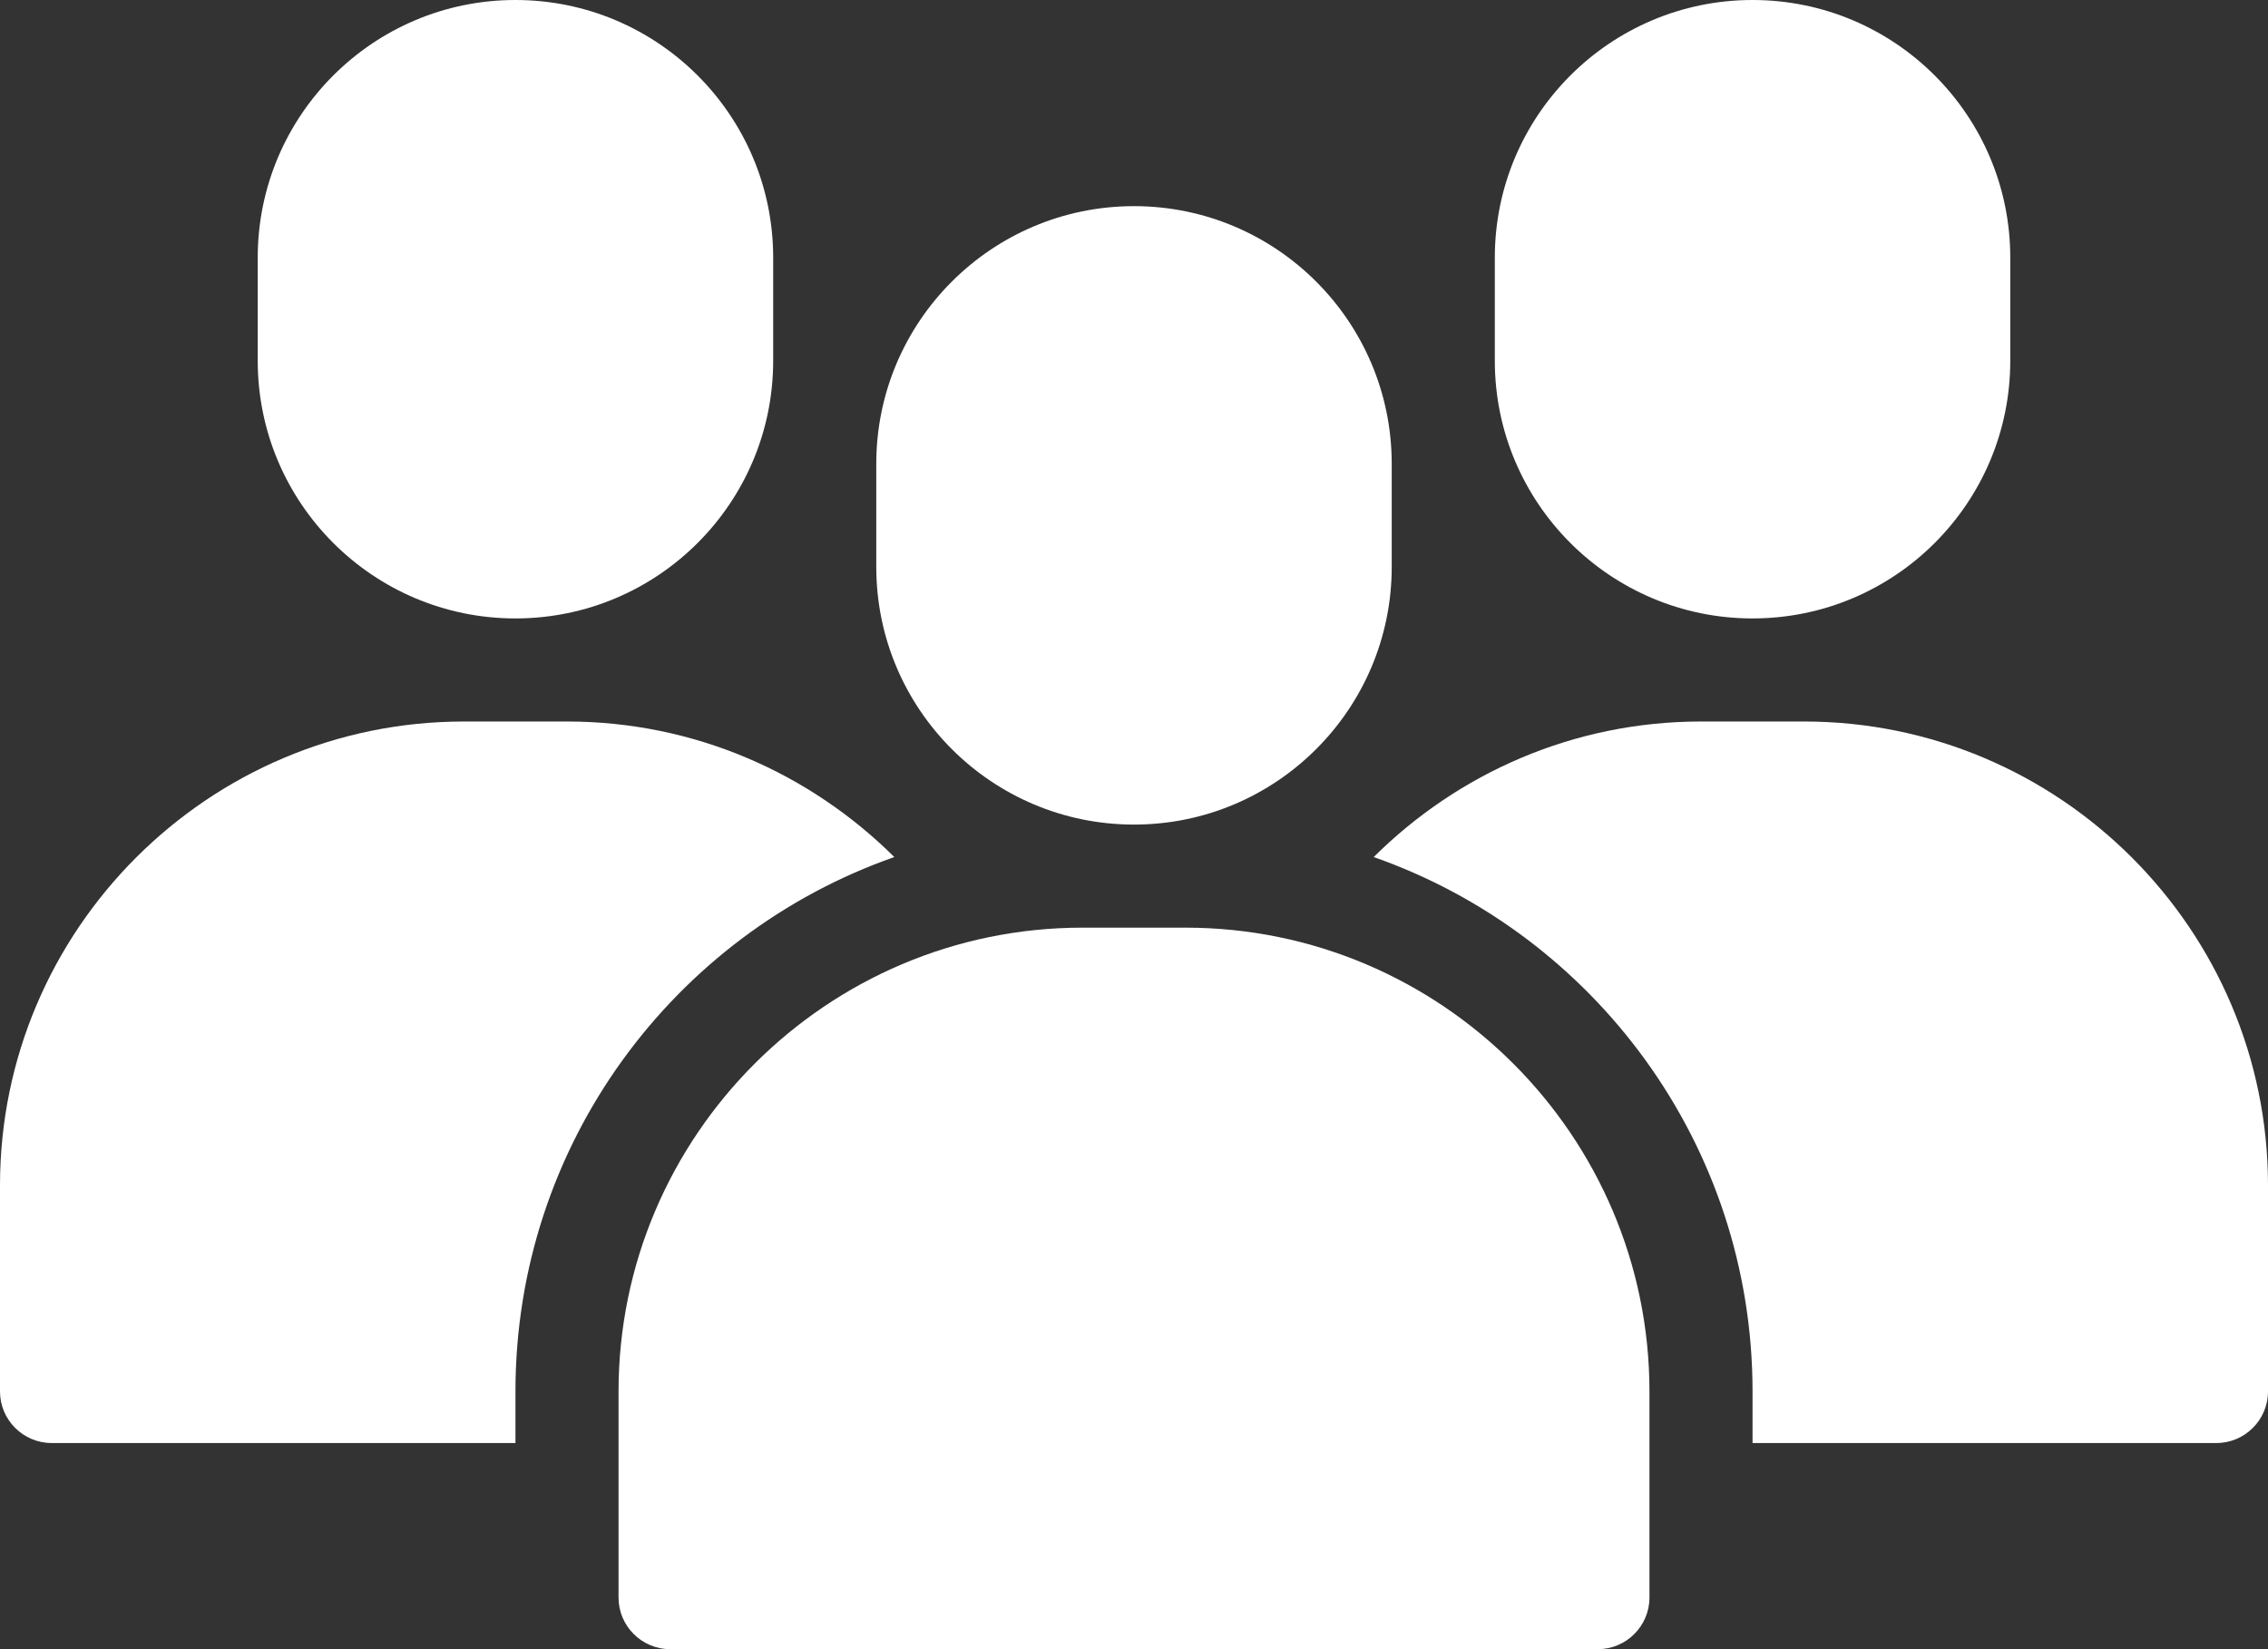
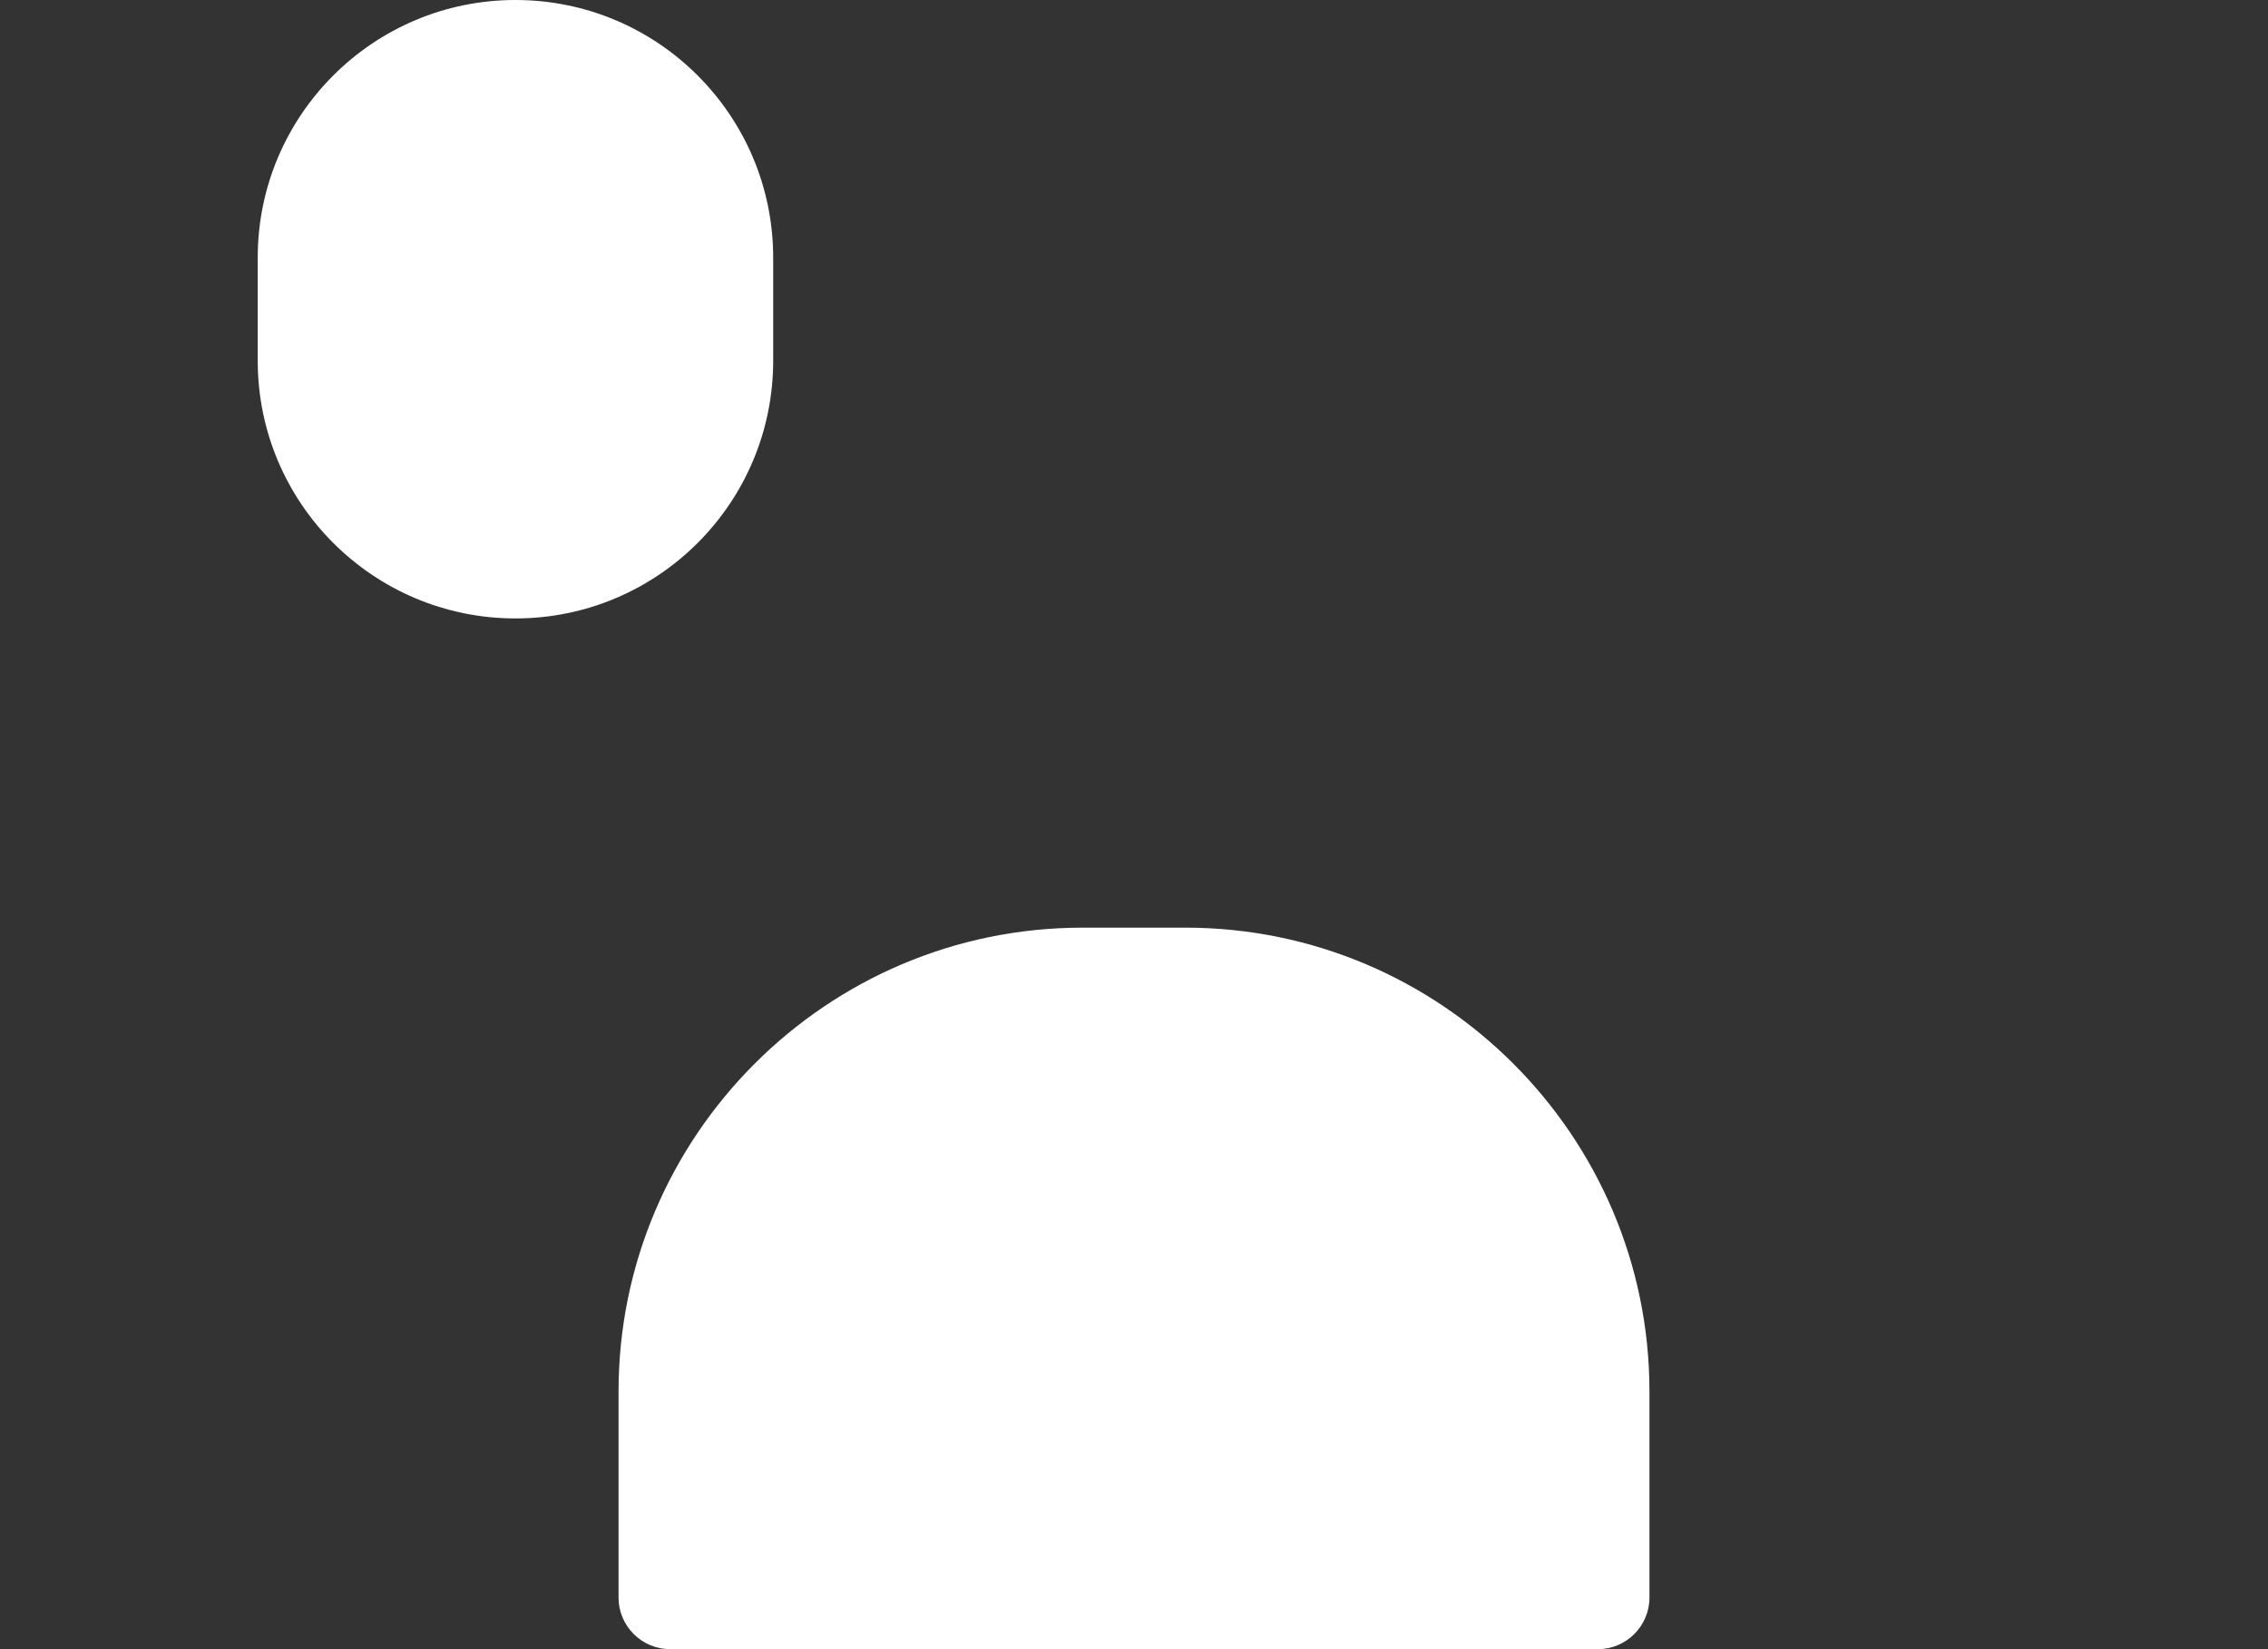
<svg xmlns="http://www.w3.org/2000/svg" version="1.2" baseProfile="tiny-ps" viewBox="0 0 44 32" width="110" height="80">
  <rect x="0" y="0" width="44" height="32" fill="#333333" stroke="none" />
  <title>noun_team_4010925-svg</title>
  <style>
		tspan { white-space:pre }
		.shp0 { fill: #ffffff } 
	</style>
  <g id="Layer">
-     <path id="Layer" class="shp0" d="M27 9C27 6.24 24.76 4 22 4C19.24 4 17 6.24 17 9L17 11C17 13.76 19.24 16 22 16C24.76 16 27 13.76 27 11L27 9Z" />
    <path id="Layer" class="shp0" d="M12 27L12 31C12 31.55 12.45 32 13 32L31 32C31.55 32 32 31.55 32 31L32 27C32 22.04 27.96 18 23 18L21 18C16.04 18 12 22.04 12 27Z" />
    <path id="Layer" class="shp0" d="M10 12C12.76 12 15 9.76 15 7L15 5C15 2.24 12.76 0 10 0C7.24 0 5 2.24 5 5L5 7C5 9.76 7.24 12 10 12Z" />
-     <path id="Layer" class="shp0" d="M10 27C10 22.21 13.07 18.13 17.35 16.63C15.72 15.01 13.48 14 11 14L9 14C4.04 14 0 18.04 0 23L0 27C0 27.55 0.45 28 1 28L10 28L10 27Z" />
-     <path id="Layer" class="shp0" d="M34 12C36.76 12 39 9.76 39 7L39 5C39 2.24 36.76 0 34 0C31.24 0 29 2.24 29 5L29 7C29 9.76 31.24 12 34 12Z" />
-     <path id="Layer" class="shp0" d="M35 14L33 14C30.52 14 28.28 15.01 26.65 16.63C30.93 18.13 34 22.21 34 27L34 28L43 28C43.55 28 44 27.55 44 27L44 23C44 18.04 39.96 14 35 14Z" />
  </g>
</svg>